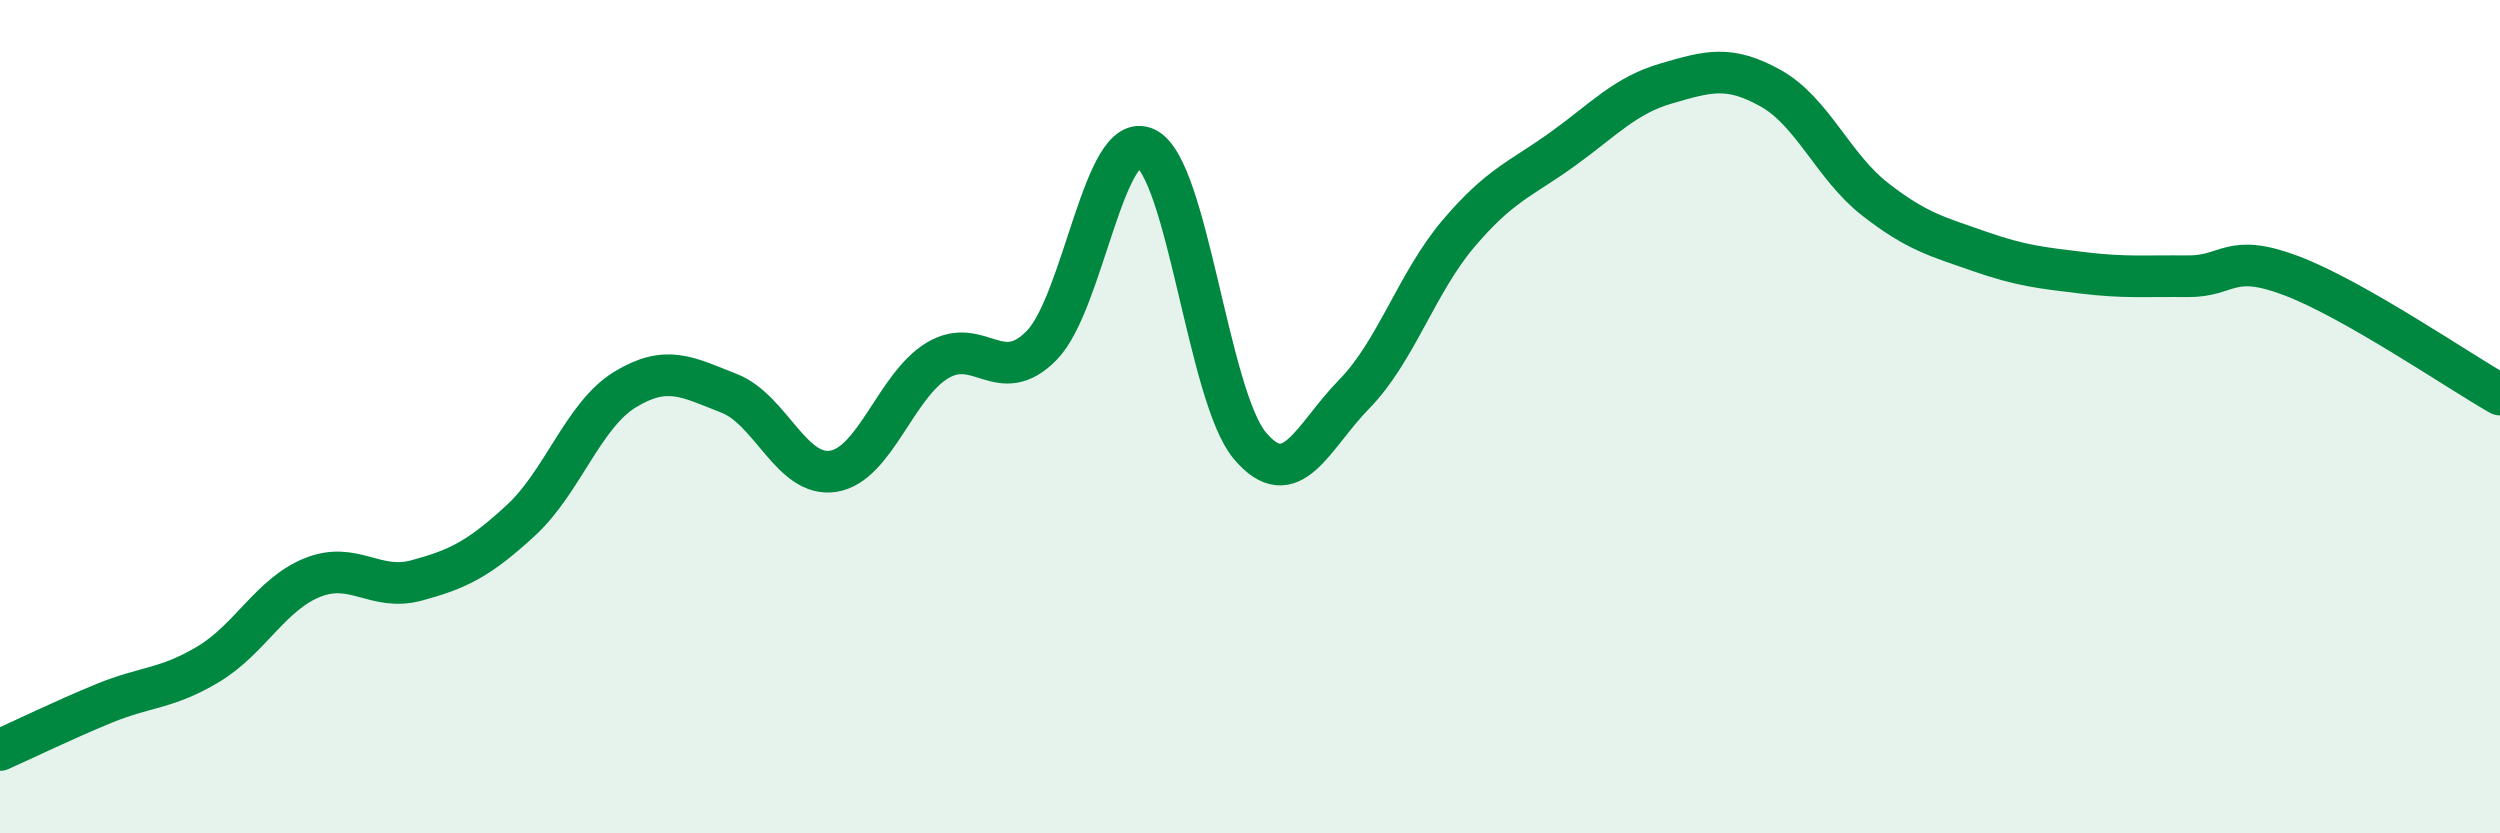
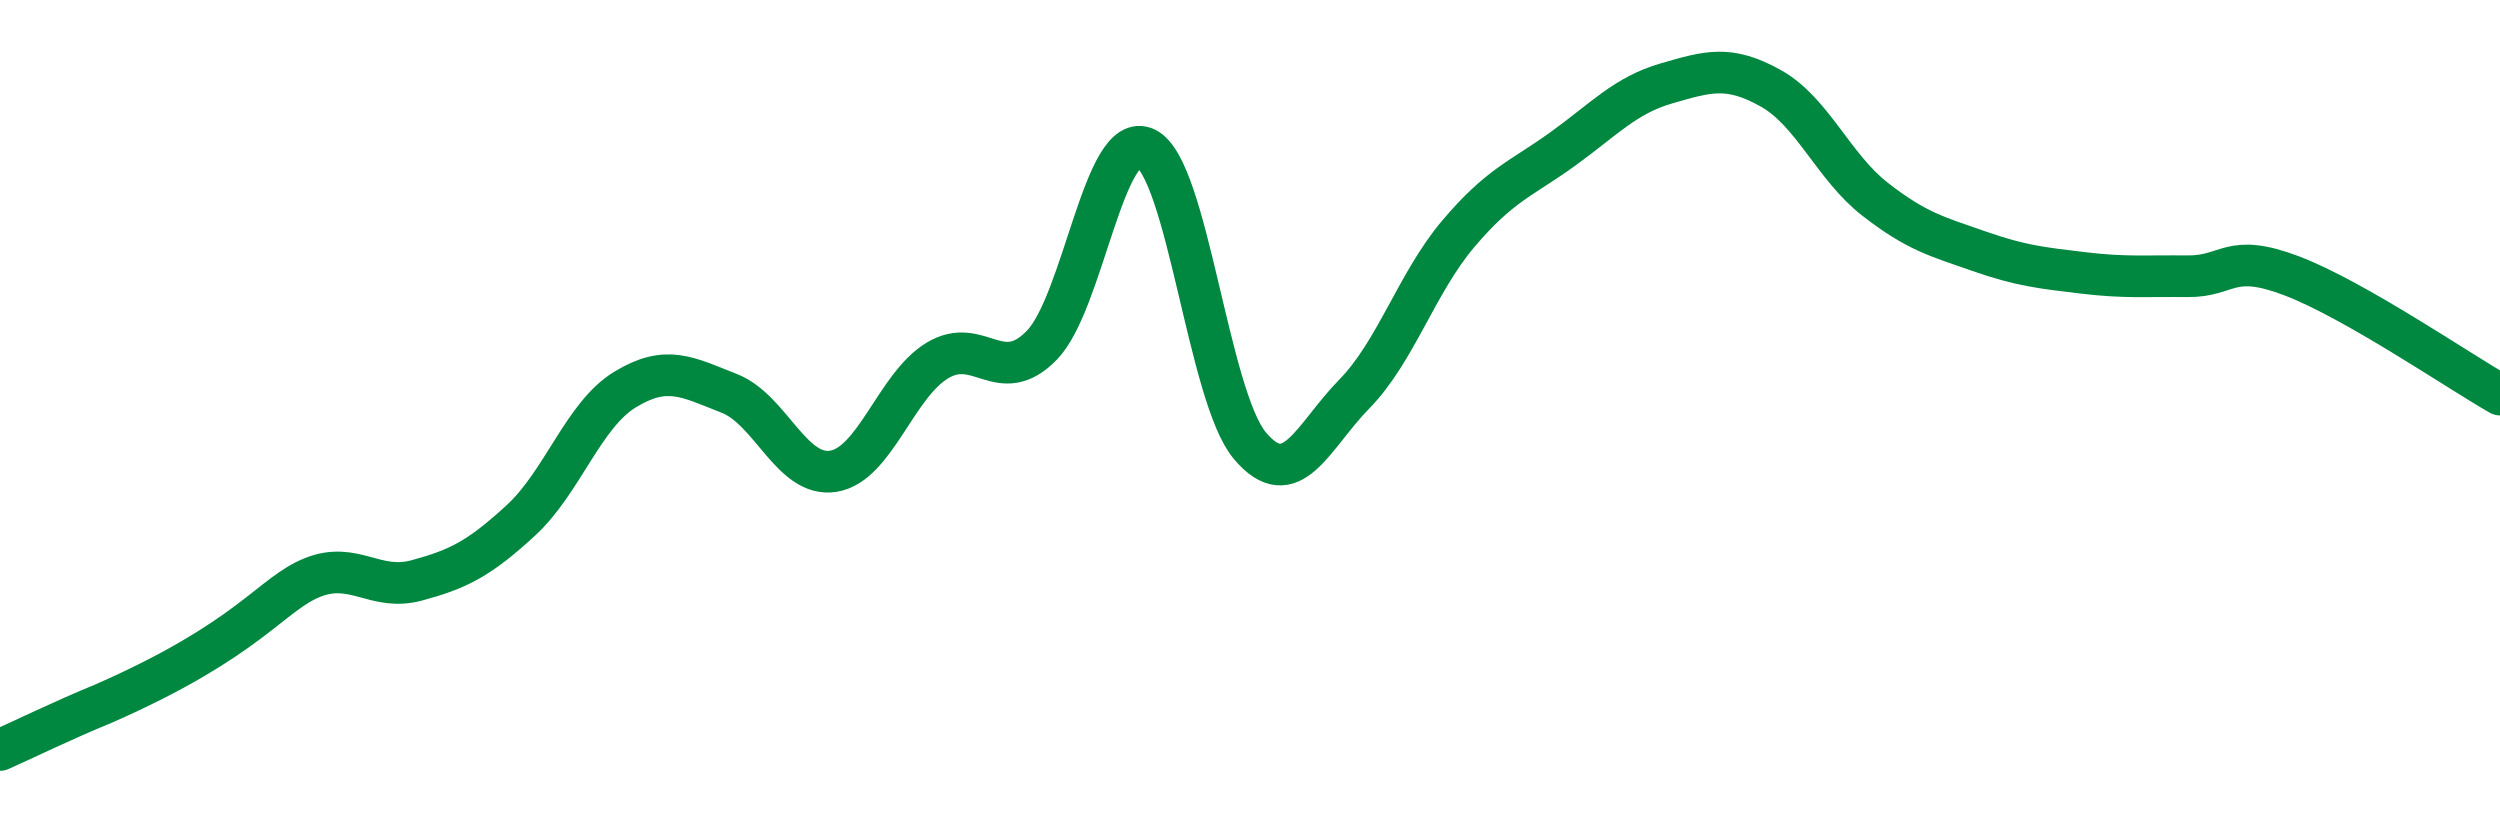
<svg xmlns="http://www.w3.org/2000/svg" width="60" height="20" viewBox="0 0 60 20">
-   <path d="M 0,18 C 0.5,17.78 1.5,17.29 2.5,16.88 C 3.5,16.47 4,16.54 5,15.94 C 6,15.34 6.5,14.26 7.5,13.86 C 8.5,13.46 9,14.2 10,13.93 C 11,13.66 11.5,13.41 12.5,12.49 C 13.5,11.57 14,9.96 15,9.35 C 16,8.74 16.5,9.05 17.5,9.44 C 18.5,9.83 19,11.47 20,11.31 C 21,11.15 21.5,9.25 22.5,8.65 C 23.5,8.05 24,9.31 25,8.29 C 26,7.27 26.5,3.08 27.5,3.56 C 28.5,4.04 29,9.52 30,10.7 C 31,11.88 31.5,10.48 32.5,9.46 C 33.5,8.44 34,6.79 35,5.61 C 36,4.43 36.5,4.3 37.5,3.58 C 38.5,2.86 39,2.29 40,2 C 41,1.71 41.5,1.56 42.5,2.12 C 43.5,2.68 44,4 45,4.78 C 46,5.56 46.5,5.68 47.5,6.03 C 48.5,6.38 49,6.43 50,6.55 C 51,6.67 51.5,6.62 52.5,6.63 C 53.5,6.64 53.5,6.05 55,6.62 C 56.5,7.19 59,8.9 60,9.47L60 20L0 20Z" fill="#008740" opacity="0.1" stroke-linecap="round" stroke-linejoin="round" />
-   <path d="M 0,18 C 0.5,17.78 1.5,17.29 2.5,16.88 C 3.5,16.47 4,16.54 5,15.94 C 6,15.34 6.5,14.26 7.5,13.86 C 8.5,13.46 9,14.2 10,13.93 C 11,13.66 11.5,13.41 12.5,12.49 C 13.5,11.57 14,9.96 15,9.35 C 16,8.74 16.5,9.05 17.5,9.44 C 18.5,9.83 19,11.47 20,11.31 C 21,11.15 21.5,9.25 22.5,8.65 C 23.5,8.05 24,9.31 25,8.29 C 26,7.27 26.5,3.08 27.5,3.56 C 28.5,4.04 29,9.52 30,10.7 C 31,11.88 31.5,10.48 32.5,9.46 C 33.5,8.44 34,6.79 35,5.61 C 36,4.43 36.5,4.3 37.5,3.58 C 38.5,2.86 39,2.29 40,2 C 41,1.71 41.5,1.56 42.5,2.12 C 43.5,2.68 44,4 45,4.78 C 46,5.56 46.5,5.68 47.5,6.03 C 48.5,6.38 49,6.43 50,6.55 C 51,6.67 51.5,6.62 52.5,6.63 C 53.5,6.64 53.5,6.05 55,6.62 C 56.5,7.19 59,8.9 60,9.47" stroke="#008740" stroke-width="1" fill="none" stroke-linecap="round" stroke-linejoin="round" />
+   <path d="M 0,18 C 0.5,17.78 1.5,17.29 2.5,16.88 C 6,15.34 6.5,14.26 7.5,13.86 C 8.5,13.46 9,14.2 10,13.93 C 11,13.66 11.5,13.41 12.5,12.49 C 13.5,11.57 14,9.96 15,9.35 C 16,8.74 16.5,9.05 17.5,9.44 C 18.5,9.83 19,11.47 20,11.31 C 21,11.15 21.5,9.25 22.5,8.65 C 23.5,8.05 24,9.31 25,8.29 C 26,7.27 26.5,3.08 27.5,3.56 C 28.5,4.04 29,9.52 30,10.7 C 31,11.88 31.5,10.48 32.5,9.46 C 33.5,8.44 34,6.79 35,5.61 C 36,4.43 36.5,4.3 37.5,3.58 C 38.5,2.86 39,2.29 40,2 C 41,1.71 41.5,1.56 42.5,2.12 C 43.5,2.68 44,4 45,4.78 C 46,5.56 46.5,5.68 47.5,6.03 C 48.5,6.38 49,6.43 50,6.55 C 51,6.67 51.5,6.62 52.5,6.63 C 53.5,6.64 53.5,6.05 55,6.62 C 56.5,7.19 59,8.9 60,9.47" stroke="#008740" stroke-width="1" fill="none" stroke-linecap="round" stroke-linejoin="round" />
</svg>